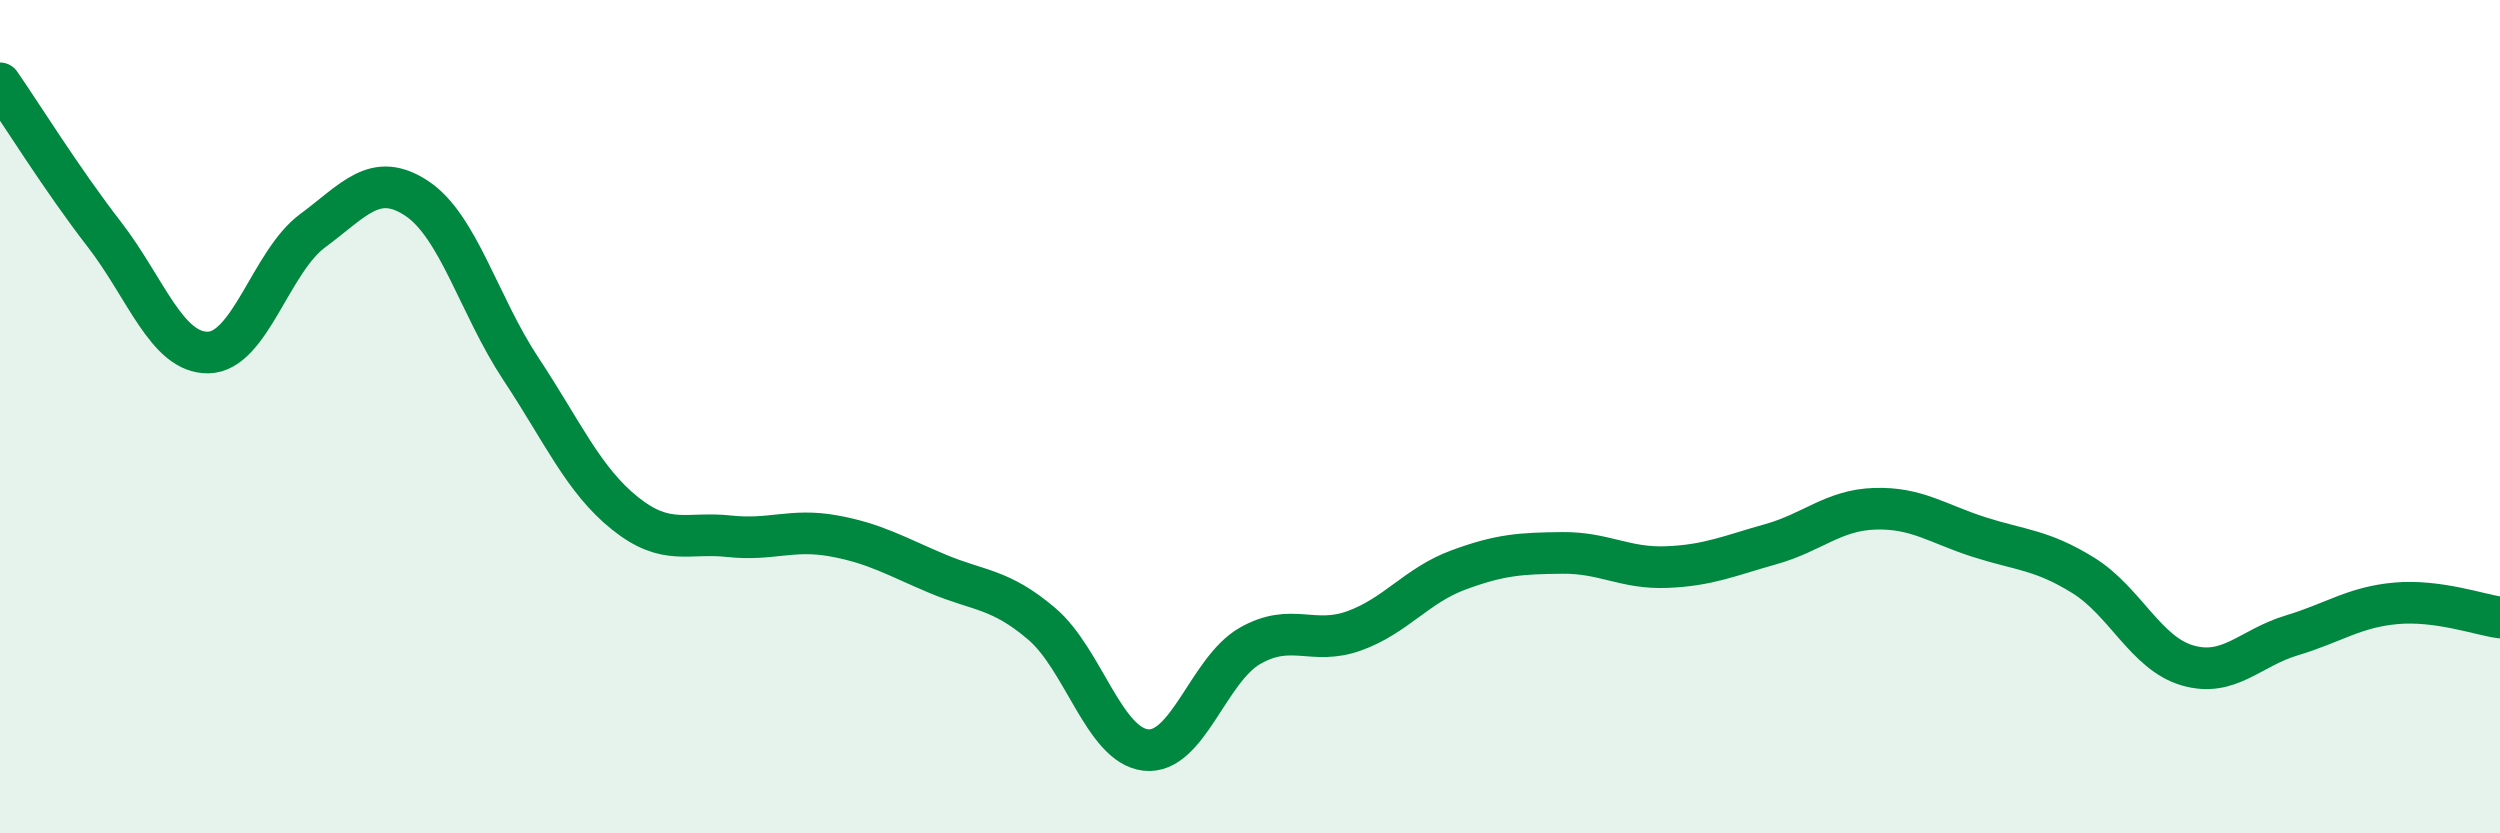
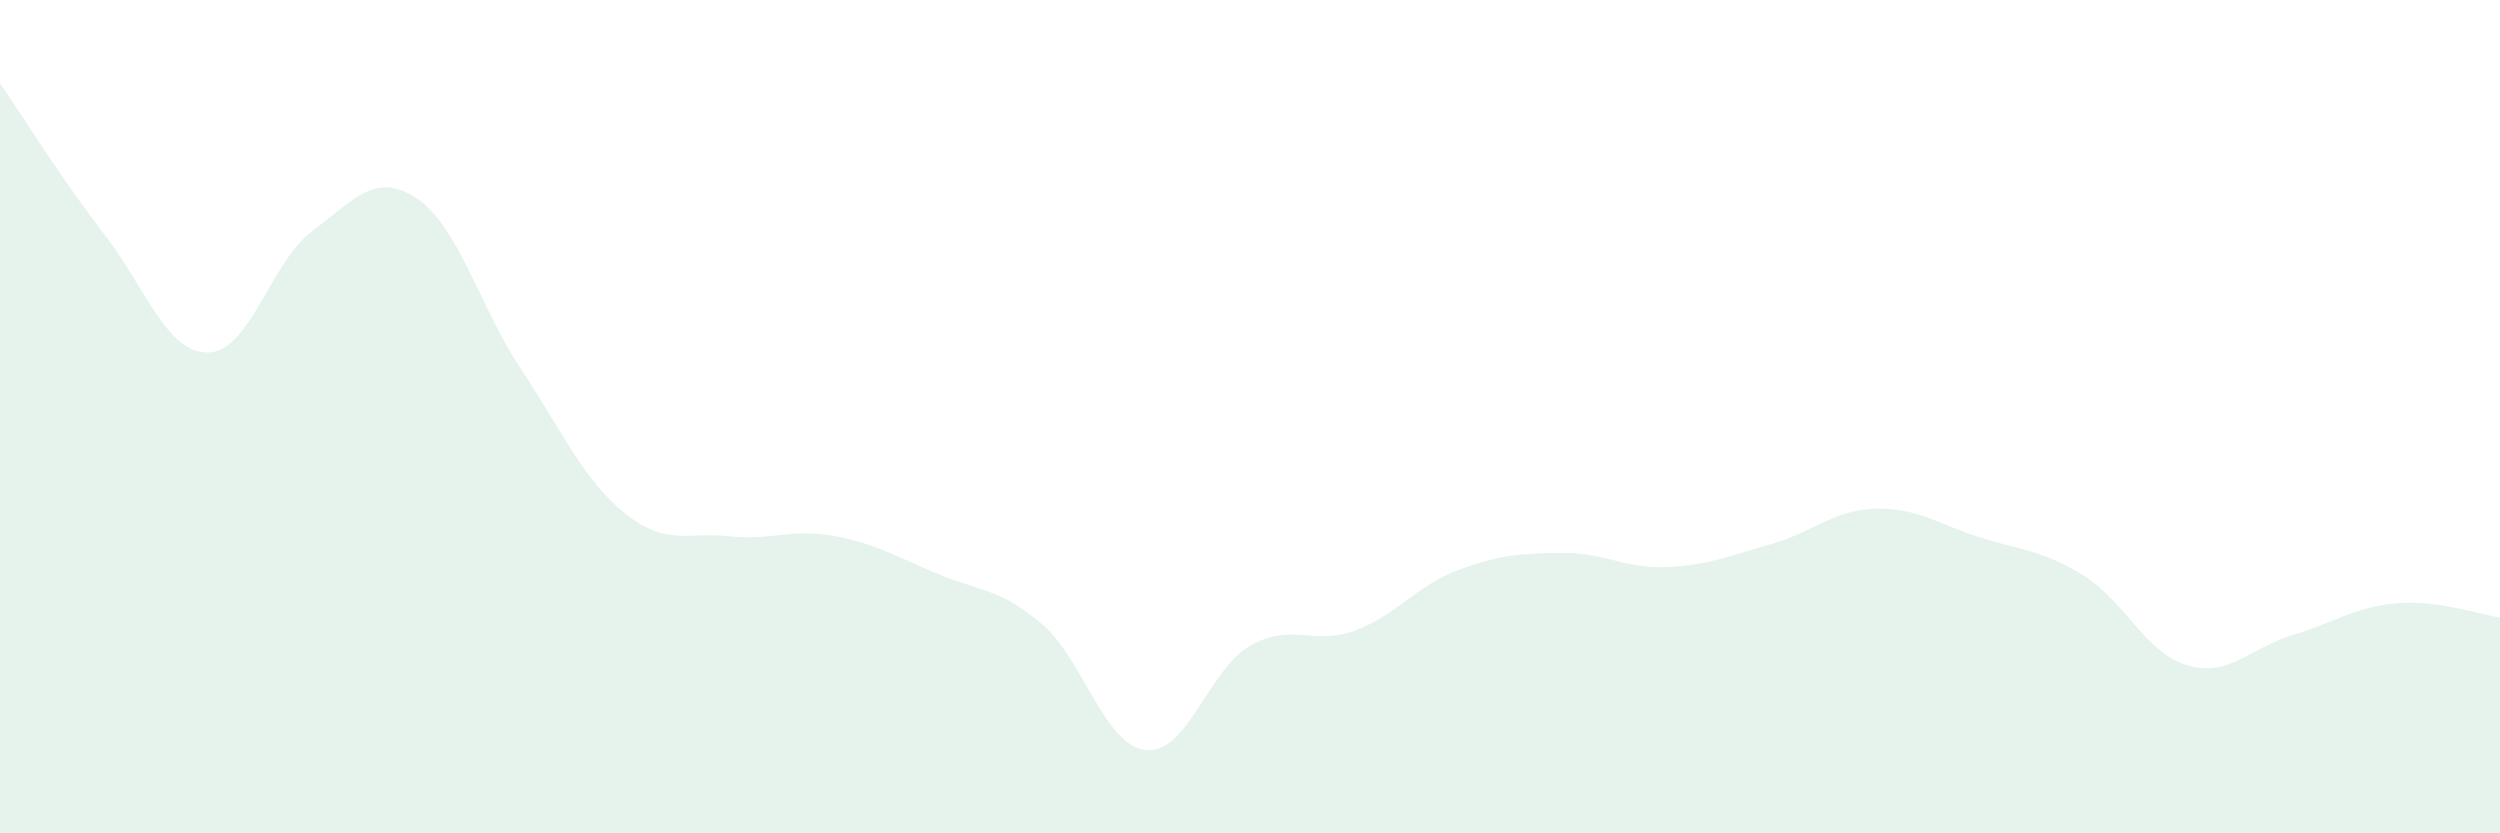
<svg xmlns="http://www.w3.org/2000/svg" width="60" height="20" viewBox="0 0 60 20">
  <path d="M 0,2 C 0.5,2.72 1.5,4.33 2.5,5.62 C 3.5,6.91 4,8.48 5,8.46 C 6,8.44 6.5,6.28 7.5,5.54 C 8.5,4.8 9,4.1 10,4.76 C 11,5.42 11.5,7.34 12.5,8.85 C 13.5,10.36 14,11.52 15,12.32 C 16,13.12 16.5,12.76 17.5,12.87 C 18.5,12.98 19,12.68 20,12.86 C 21,13.04 21.5,13.35 22.5,13.77 C 23.5,14.19 24,14.12 25,14.97 C 26,15.82 26.5,17.89 27.5,18 C 28.5,18.11 29,16.07 30,15.5 C 31,14.93 31.5,15.5 32.5,15.14 C 33.5,14.78 34,14.05 35,13.68 C 36,13.31 36.5,13.28 37.5,13.27 C 38.5,13.26 39,13.65 40,13.61 C 41,13.57 41.5,13.34 42.5,13.06 C 43.5,12.78 44,12.24 45,12.21 C 46,12.18 46.5,12.57 47.5,12.89 C 48.5,13.21 49,13.19 50,13.81 C 51,14.43 51.5,15.68 52.5,15.97 C 53.5,16.26 54,15.55 55,15.25 C 56,14.95 56.5,14.57 57.5,14.48 C 58.5,14.39 59.5,14.75 60,14.82L60 20L0 20Z" fill="#008740" opacity="0.1" stroke-linecap="round" stroke-linejoin="round" />
-   <path d="M 0,2 C 0.5,2.72 1.5,4.33 2.5,5.62 C 3.5,6.91 4,8.48 5,8.46 C 6,8.44 6.5,6.28 7.5,5.54 C 8.5,4.8 9,4.1 10,4.76 C 11,5.42 11.5,7.34 12.5,8.85 C 13.5,10.36 14,11.52 15,12.32 C 16,13.12 16.5,12.76 17.5,12.87 C 18.5,12.98 19,12.68 20,12.86 C 21,13.04 21.5,13.35 22.5,13.77 C 23.5,14.19 24,14.12 25,14.97 C 26,15.82 26.5,17.89 27.5,18 C 28.5,18.11 29,16.07 30,15.5 C 31,14.93 31.5,15.5 32.5,15.14 C 33.5,14.78 34,14.05 35,13.68 C 36,13.31 36.5,13.28 37.5,13.27 C 38.5,13.26 39,13.65 40,13.61 C 41,13.57 41.5,13.34 42.5,13.06 C 43.5,12.78 44,12.24 45,12.21 C 46,12.18 46.5,12.57 47.5,12.89 C 48.5,13.21 49,13.19 50,13.81 C 51,14.43 51.5,15.68 52.5,15.97 C 53.5,16.26 54,15.55 55,15.25 C 56,14.95 56.5,14.57 57.5,14.48 C 58.5,14.39 59.5,14.75 60,14.82" stroke="#008740" stroke-width="1" fill="none" stroke-linecap="round" stroke-linejoin="round" />
</svg>